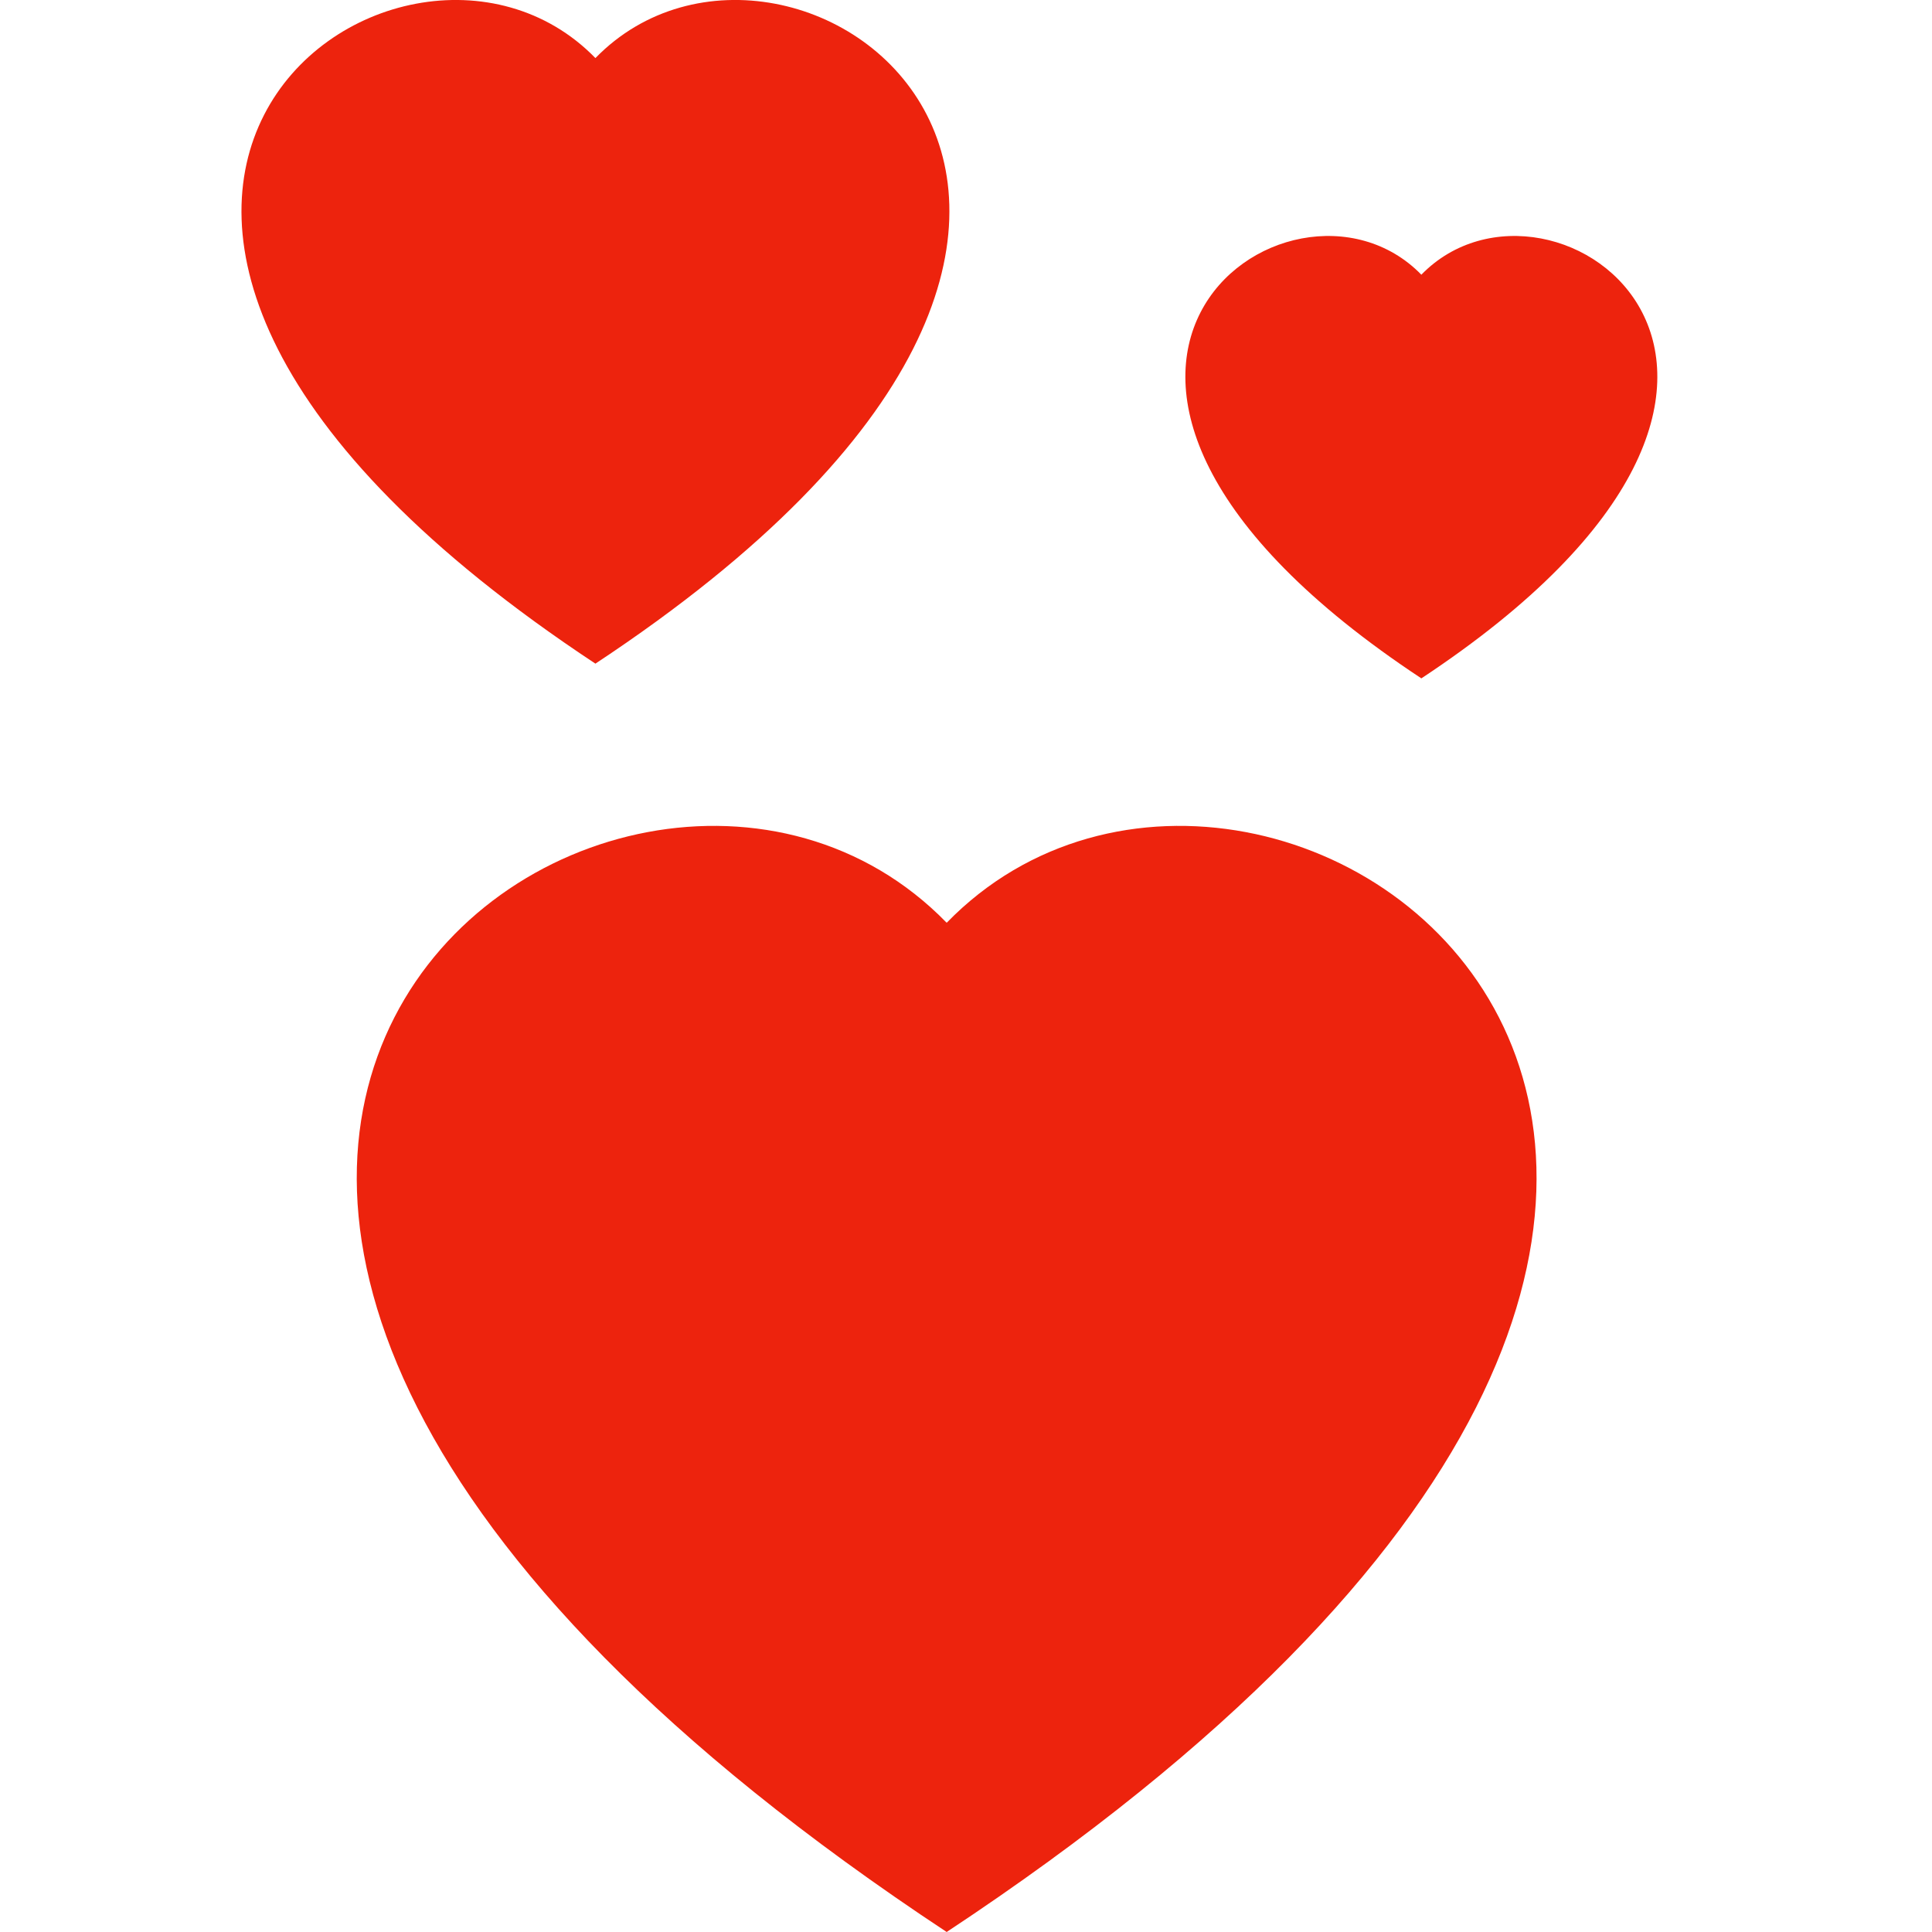
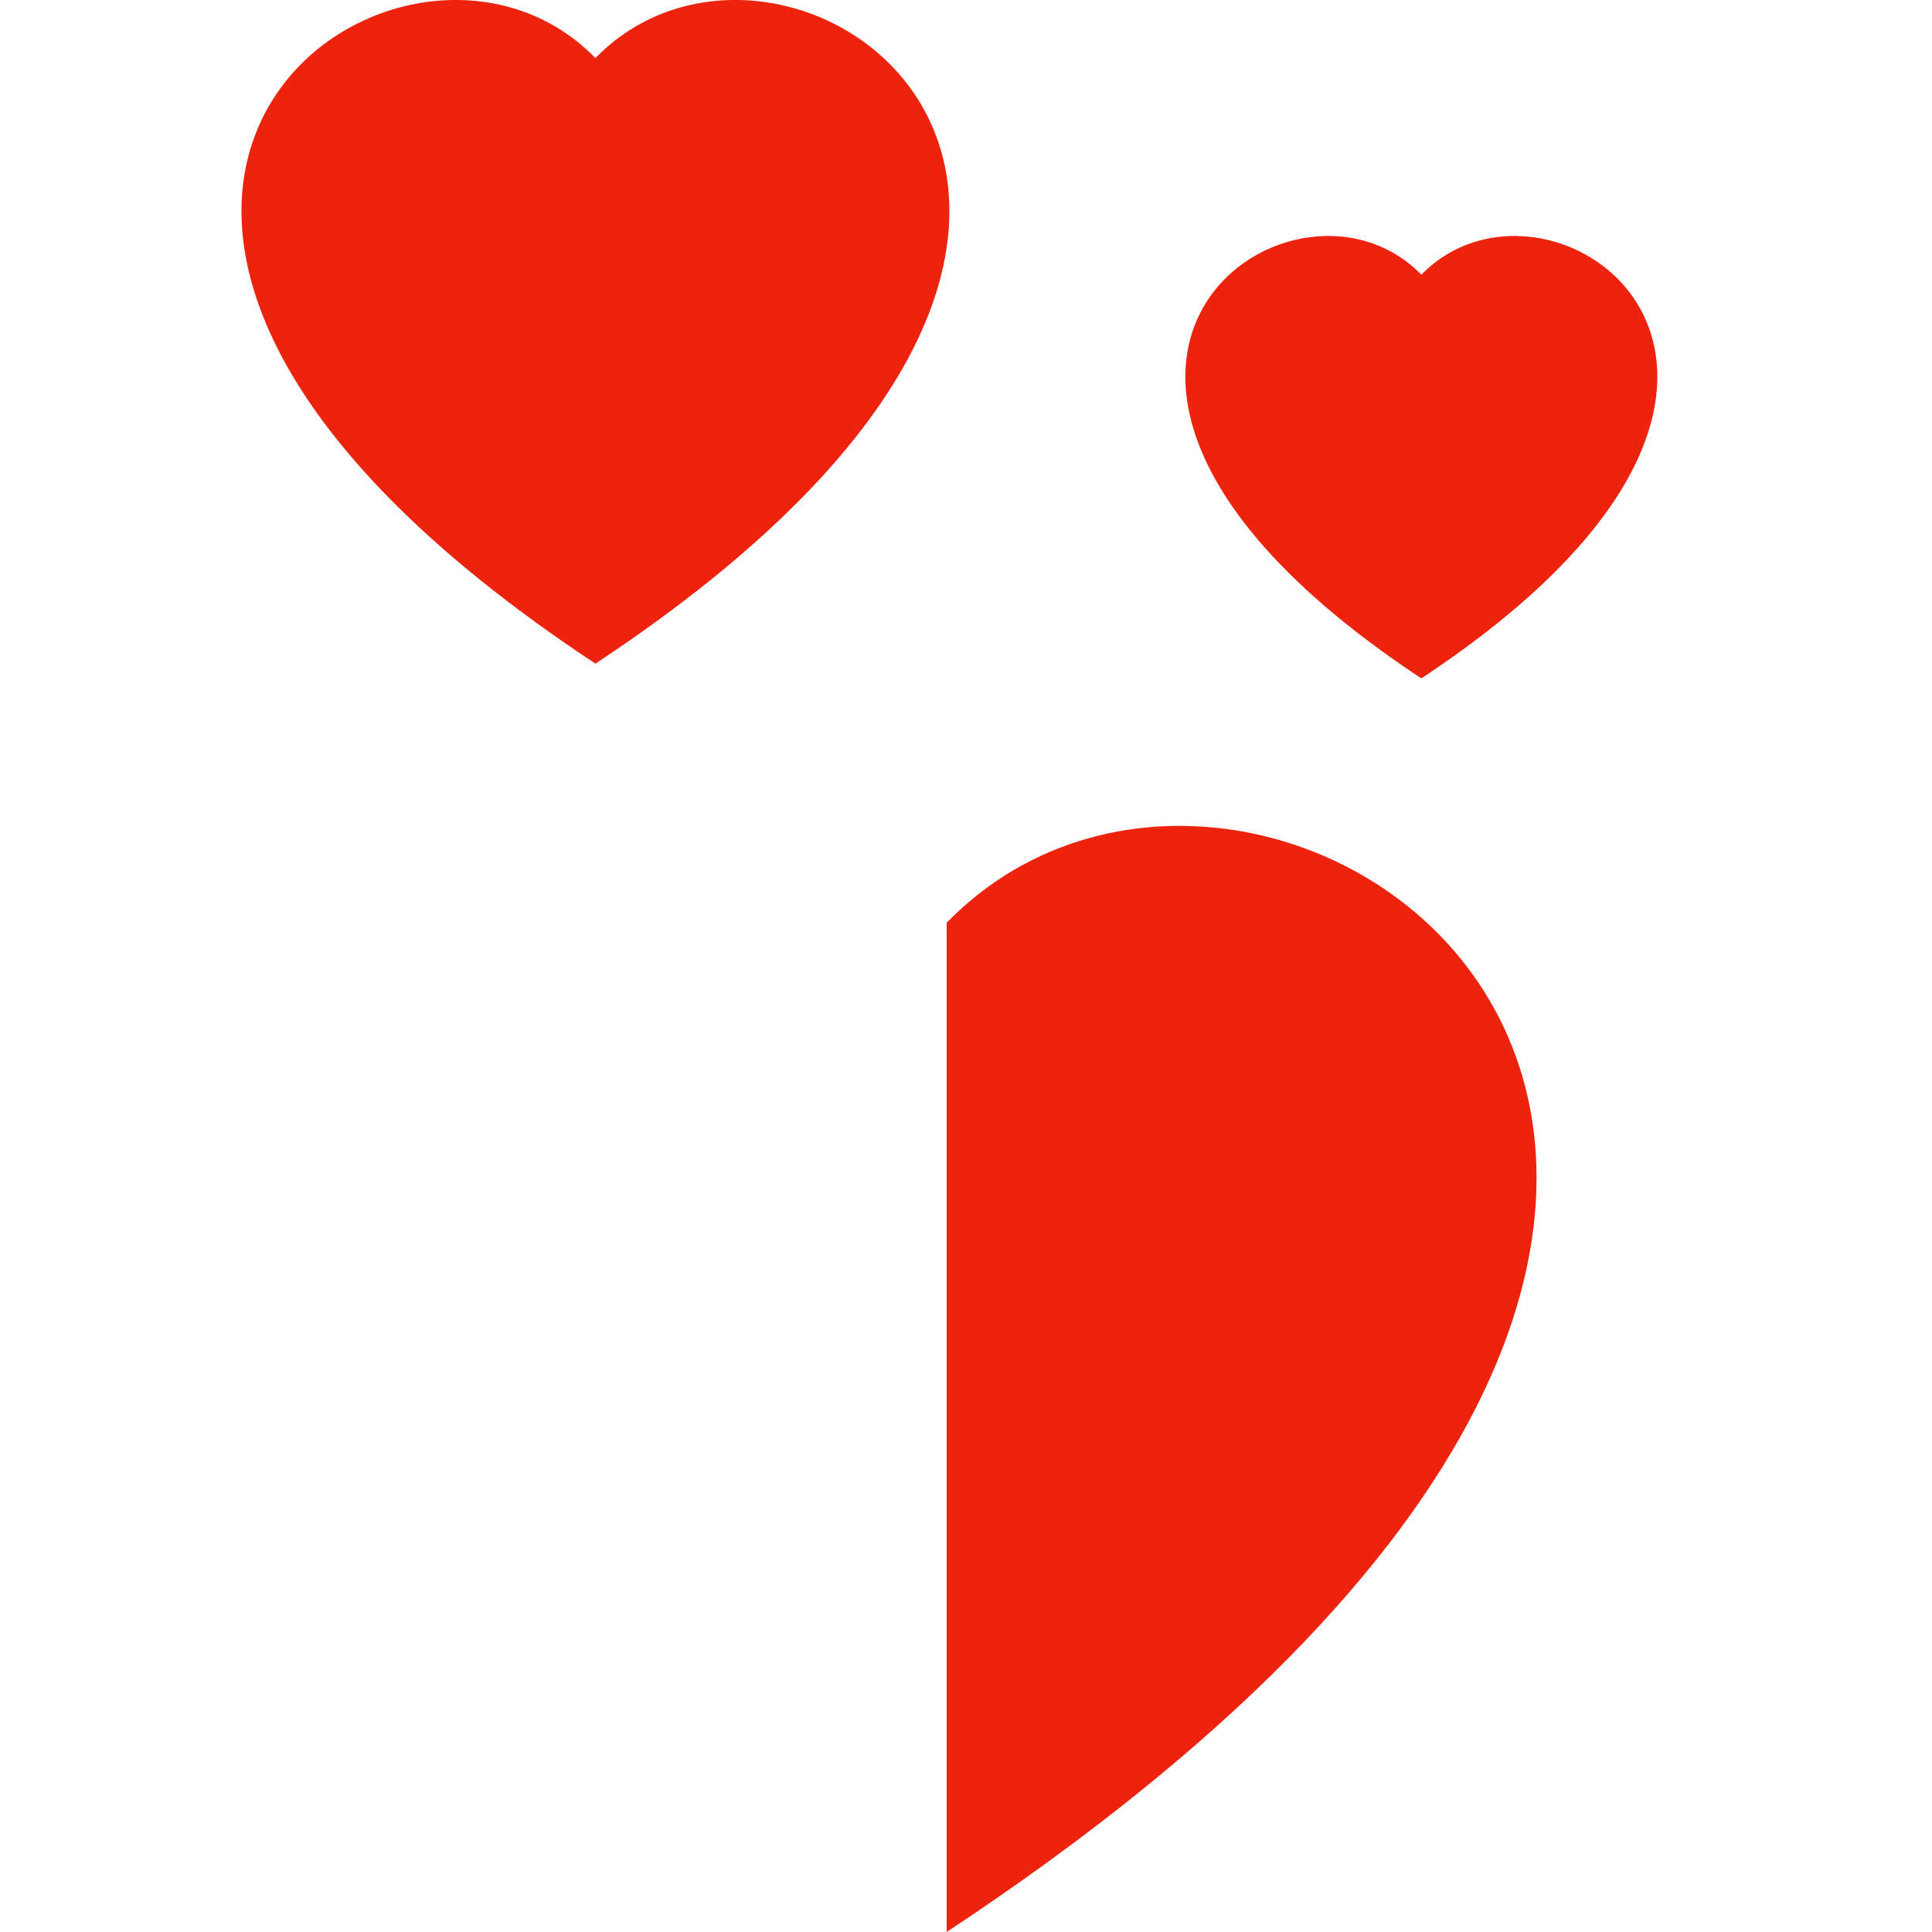
<svg xmlns="http://www.w3.org/2000/svg" width="16" height="16" viewBox="0 0 16 16">
-   <path id="Path" fill="#ed230d" fill-rule="evenodd" stroke="none" d="M 4.931 0.481 C 6.558 -1.19 10.623 1.735 4.931 5.496 C -0.761 1.736 3.305 -1.19 4.931 0.481 M 11.771 2.275 C 12.855 1.161 15.566 3.111 11.771 5.618 C 7.976 3.111 10.687 1.161 11.771 2.275 M 7.84 7.642 C 10.55 4.856 17.326 9.732 7.84 16 C -1.647 9.732 5.13 4.856 7.84 7.642" />
+   <path id="Path" fill="#ed230d" fill-rule="evenodd" stroke="none" d="M 4.931 0.481 C 6.558 -1.19 10.623 1.735 4.931 5.496 C -0.761 1.736 3.305 -1.19 4.931 0.481 M 11.771 2.275 C 12.855 1.161 15.566 3.111 11.771 5.618 C 7.976 3.111 10.687 1.161 11.771 2.275 M 7.84 7.642 C 10.55 4.856 17.326 9.732 7.84 16 " />
</svg>